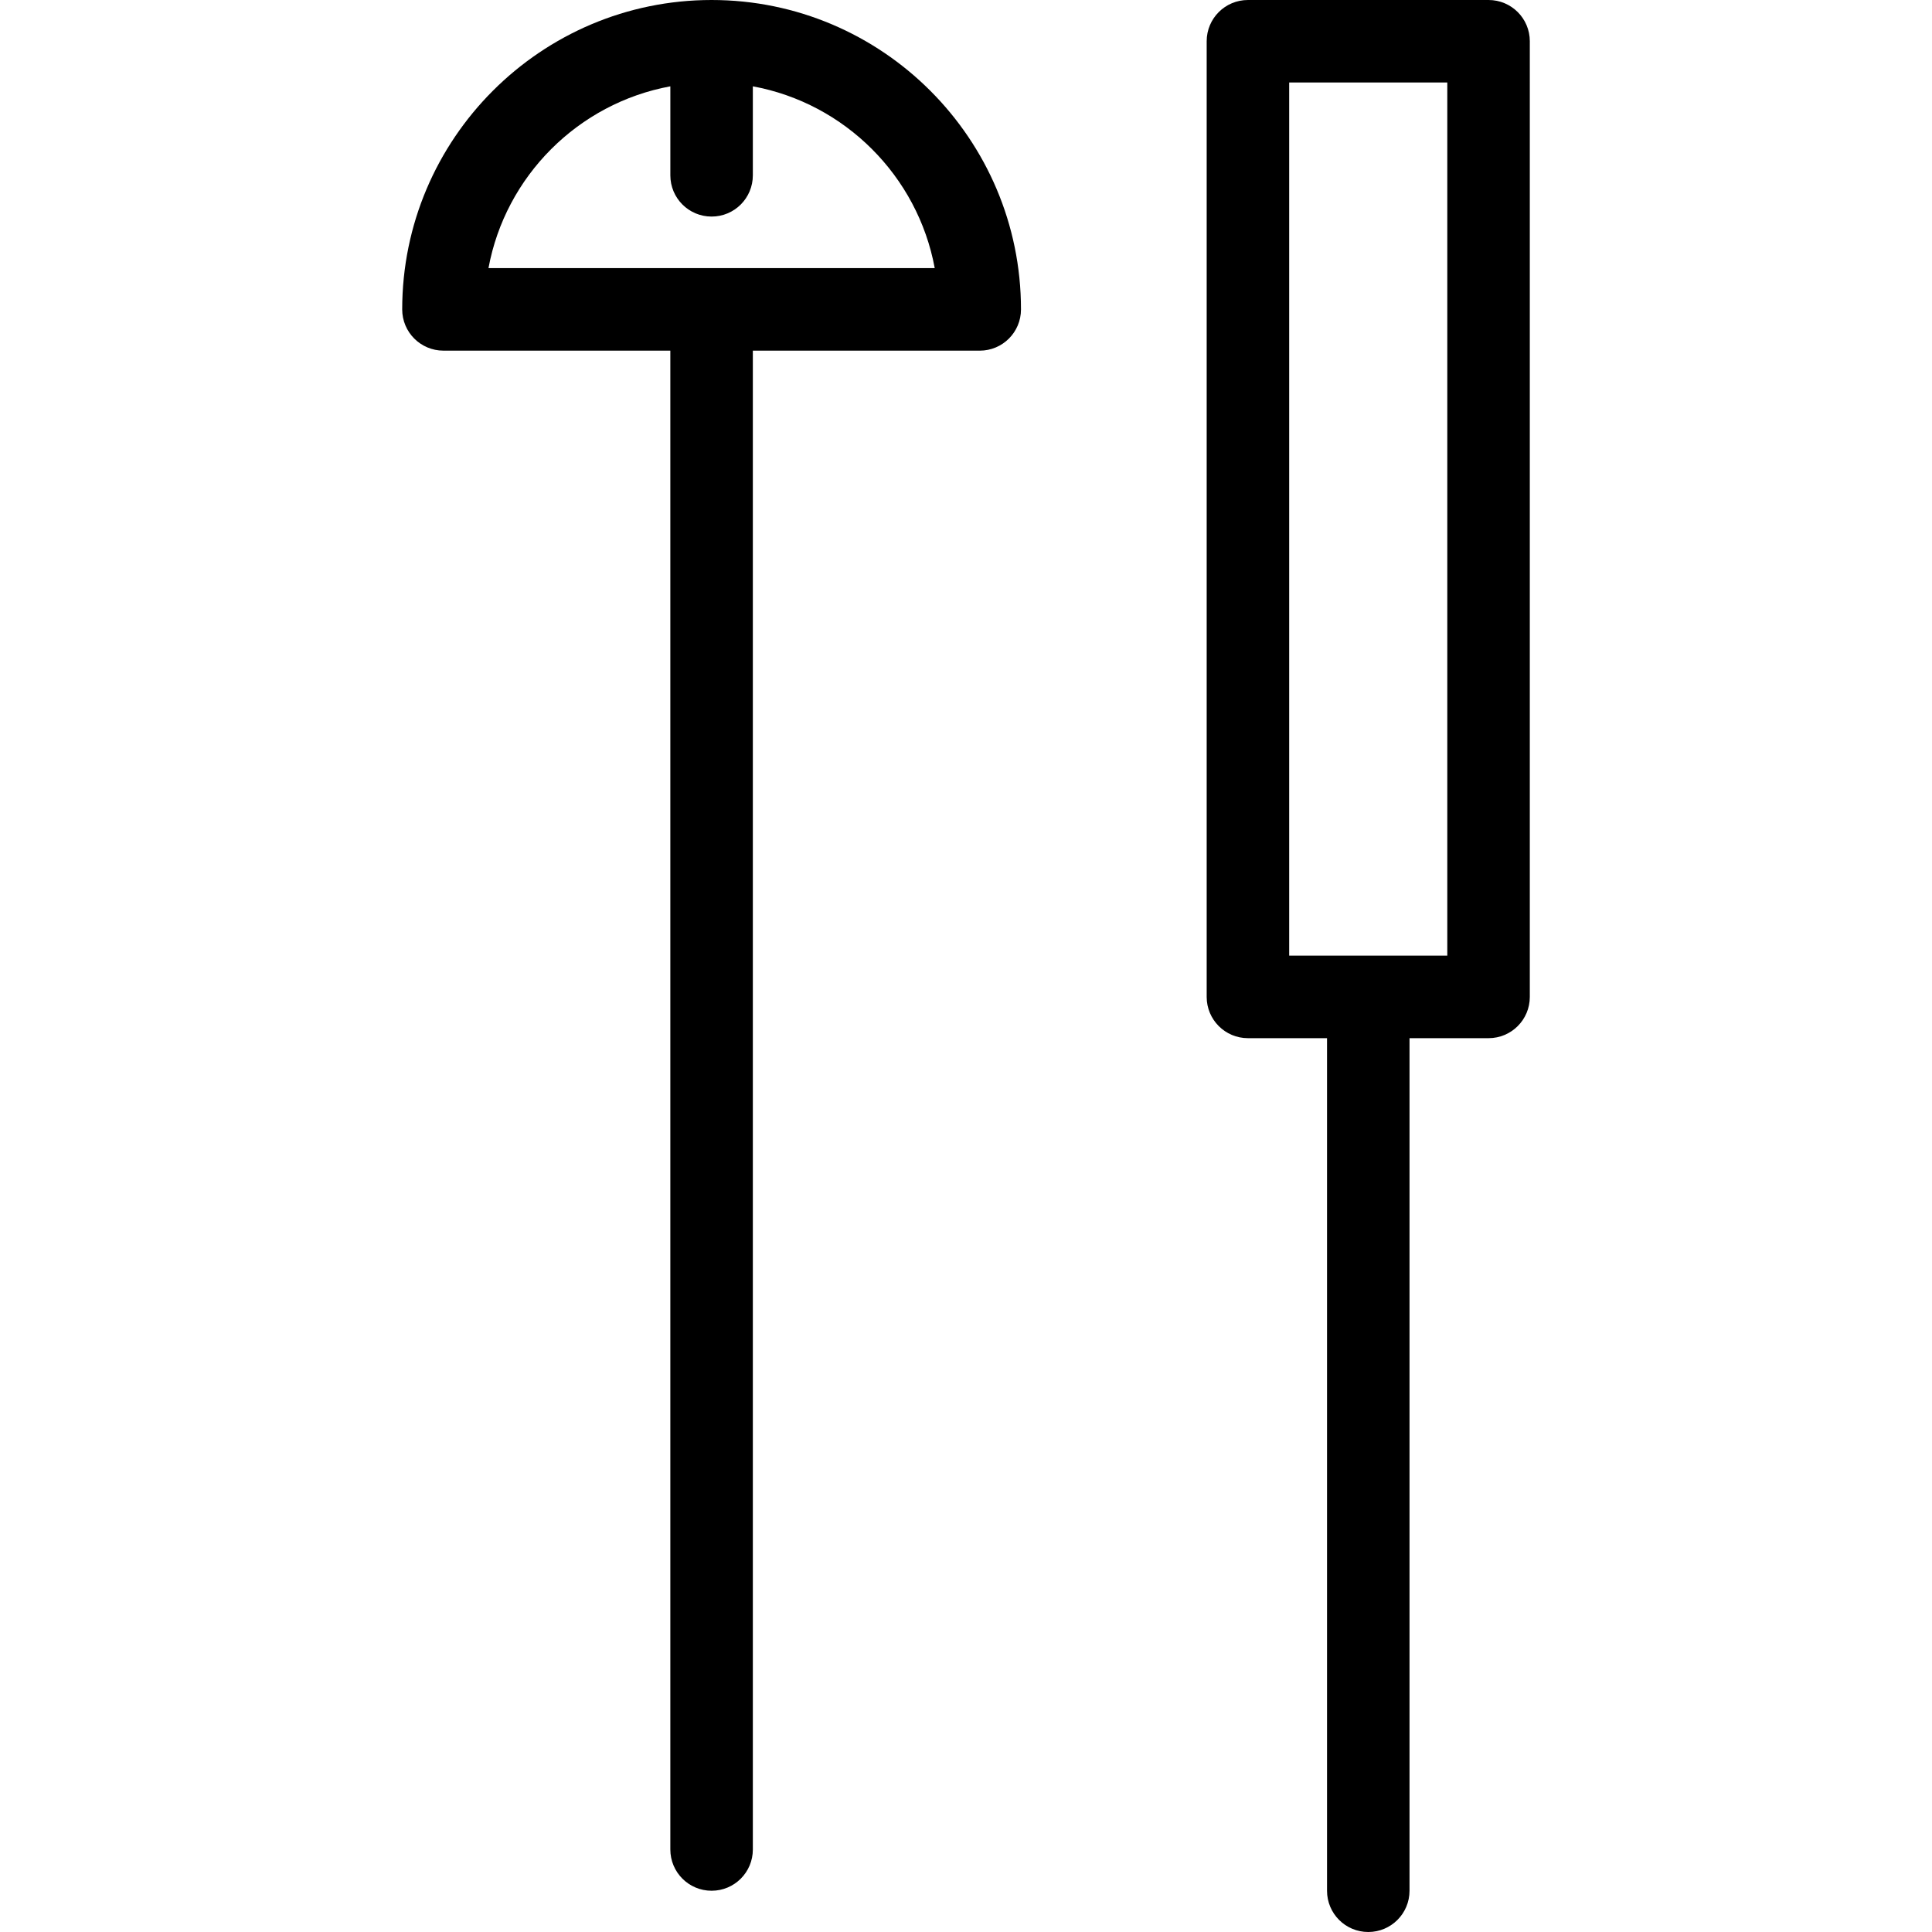
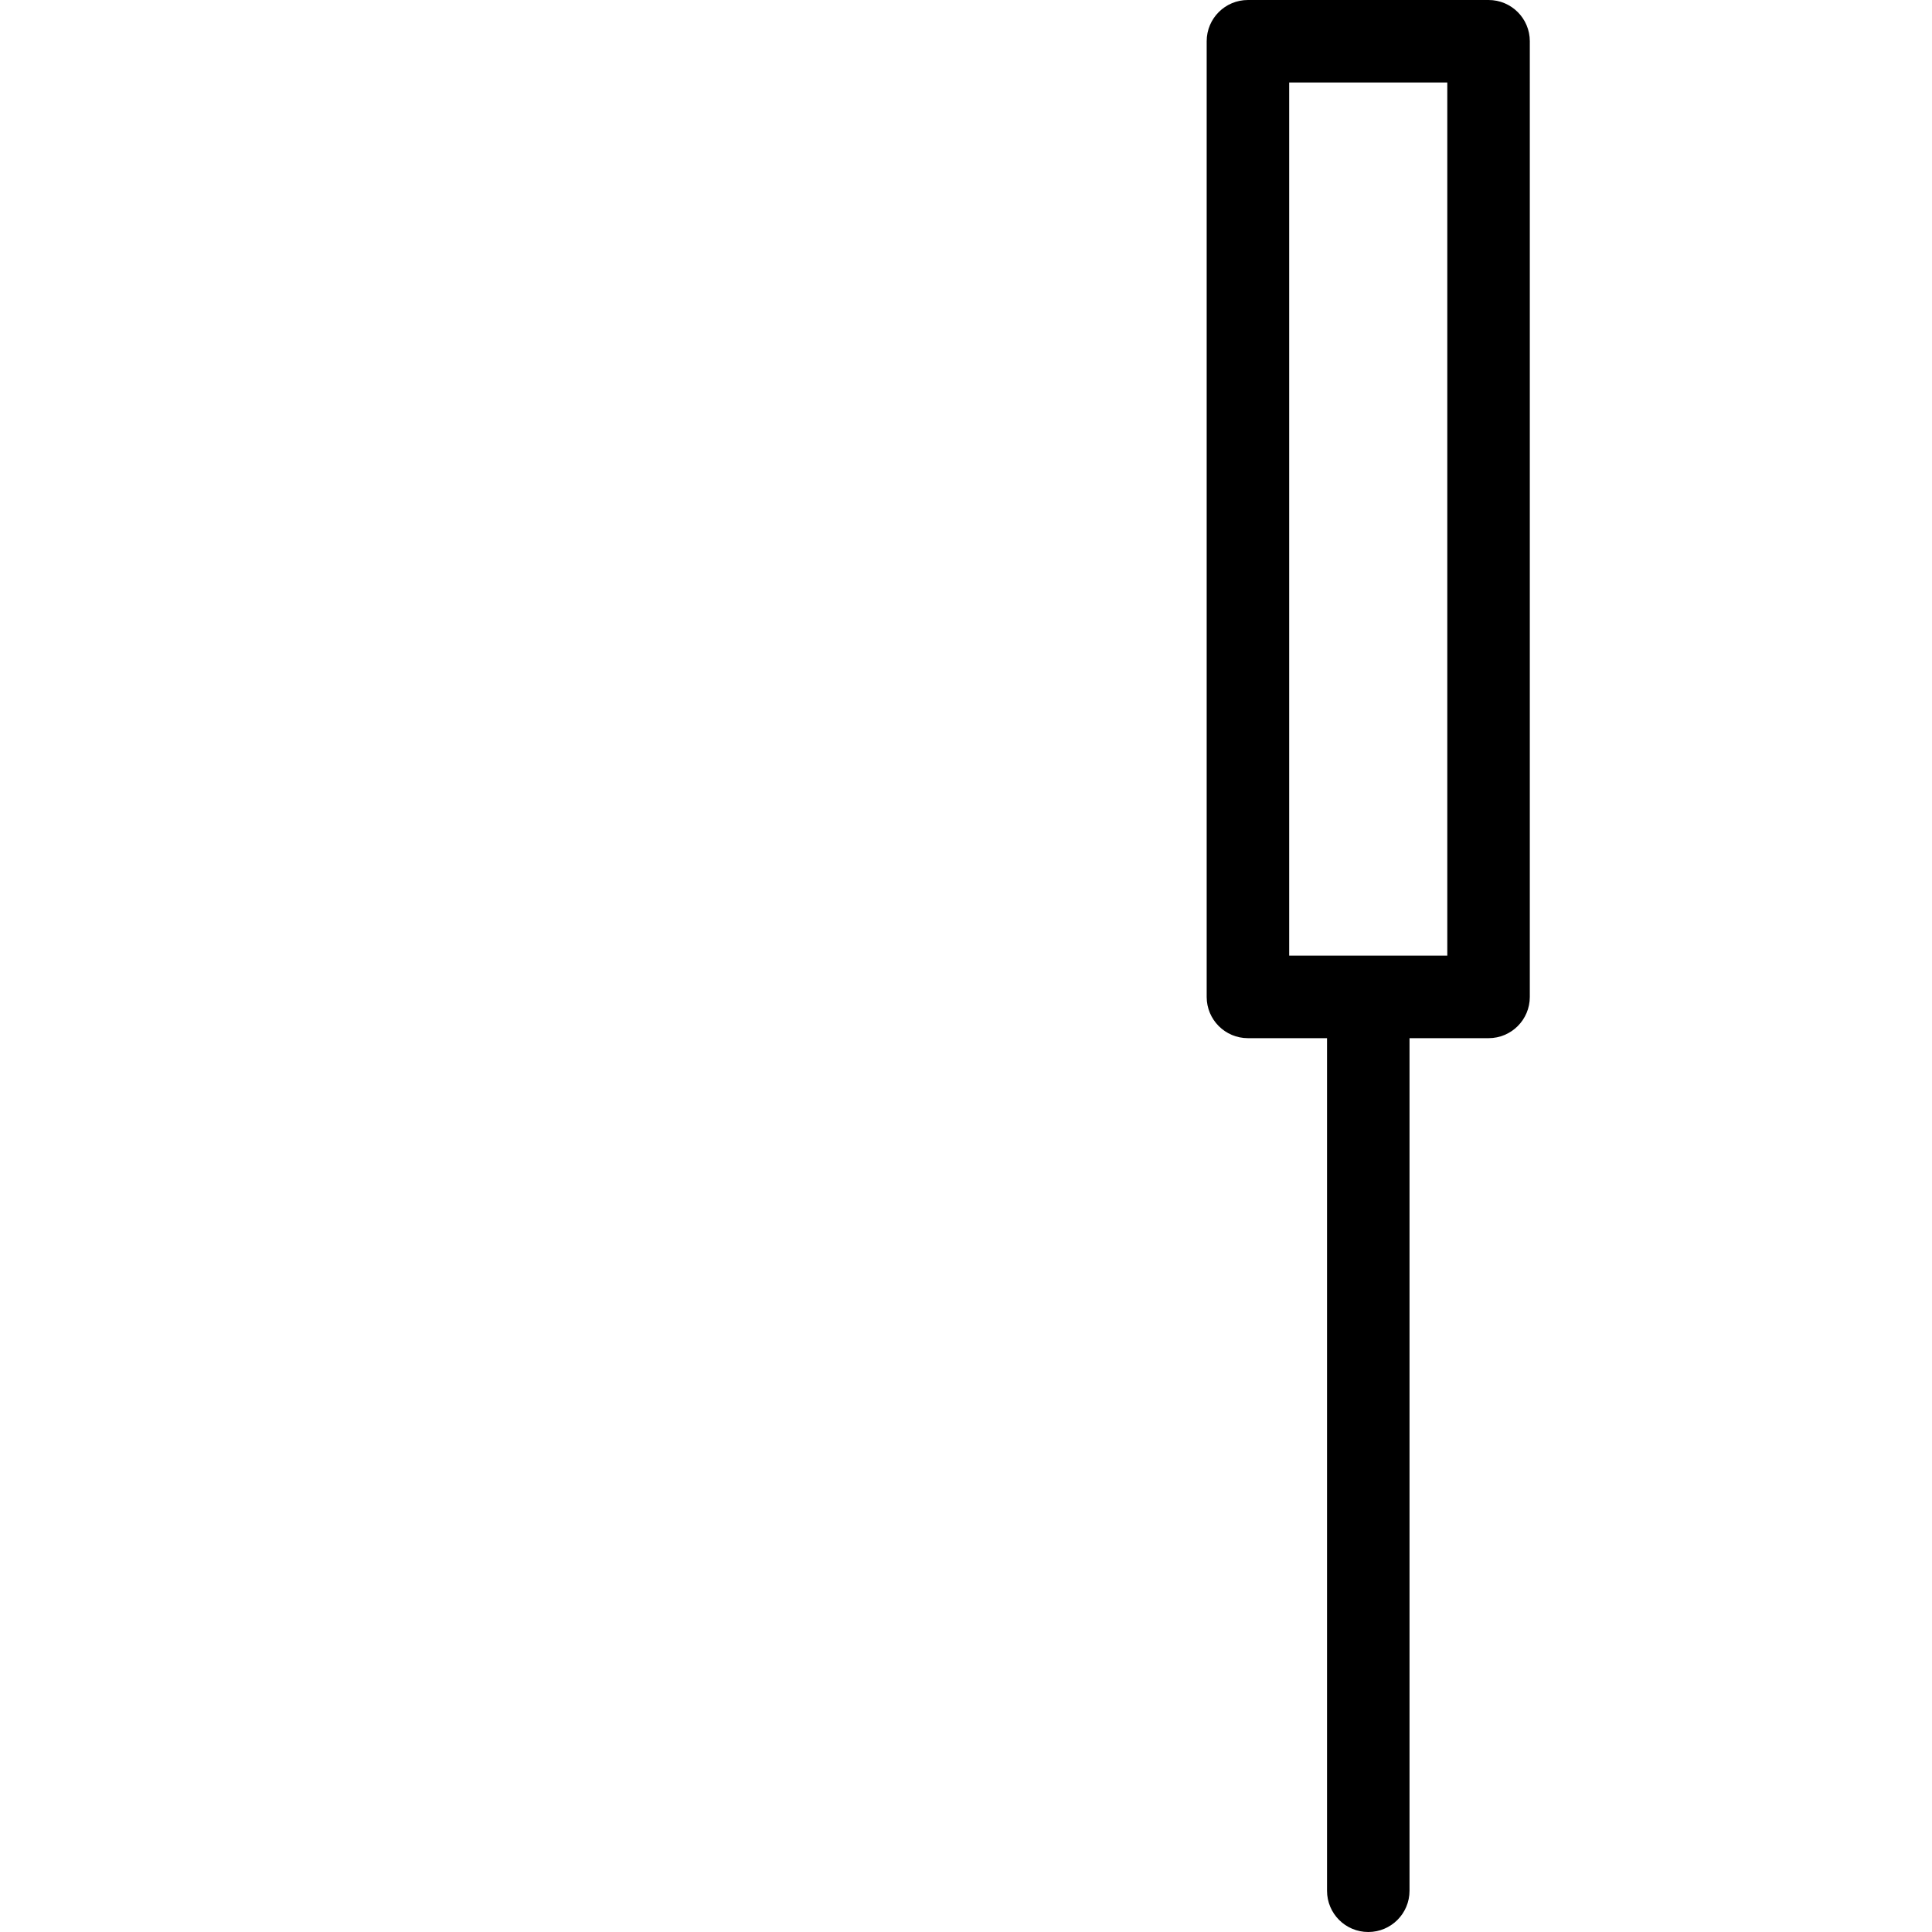
<svg xmlns="http://www.w3.org/2000/svg" fill="#000000" version="1.1" id="Capa_1" width="800px" height="800px" viewBox="0 0 164.116 164.117" xml:space="preserve">
  <g>
-     <path d="M60.447,160.612c1.938,0,3.504-1.566,3.504-3.504V29.787h19.274c1.937,0,3.504-1.566,3.504-3.504   C86.729,11.79,74.942,0,60.447,0C45.955,0,34.165,11.79,34.165,26.282c0,1.938,1.567,3.504,3.504,3.504h19.273v127.321   C56.943,159.045,58.51,160.612,60.447,160.612z M56.943,7.333v7.56c0,1.939,1.567,3.504,3.504,3.504   c1.938,0,3.504-1.565,3.504-3.504v-7.56c7.821,1.441,14.007,7.623,15.451,15.444H41.494C42.936,14.957,49.118,8.774,56.943,7.333z" />
    <path d="M116.229,164.117c1.937,0,3.505-1.567,3.505-3.505V88.189h6.714c1.937,0,3.504-1.567,3.504-3.504V3.504   c0-1.937-1.567-3.504-3.504-3.504h-20.44c-1.938,0-3.505,1.567-3.505,3.504v81.181c0,1.937,1.567,3.504,3.505,3.504h6.718v72.423   C112.725,162.549,114.292,164.117,116.229,164.117z M109.511,7.008h13.432v74.172h-13.432V7.008z" />
  </g>
</svg>